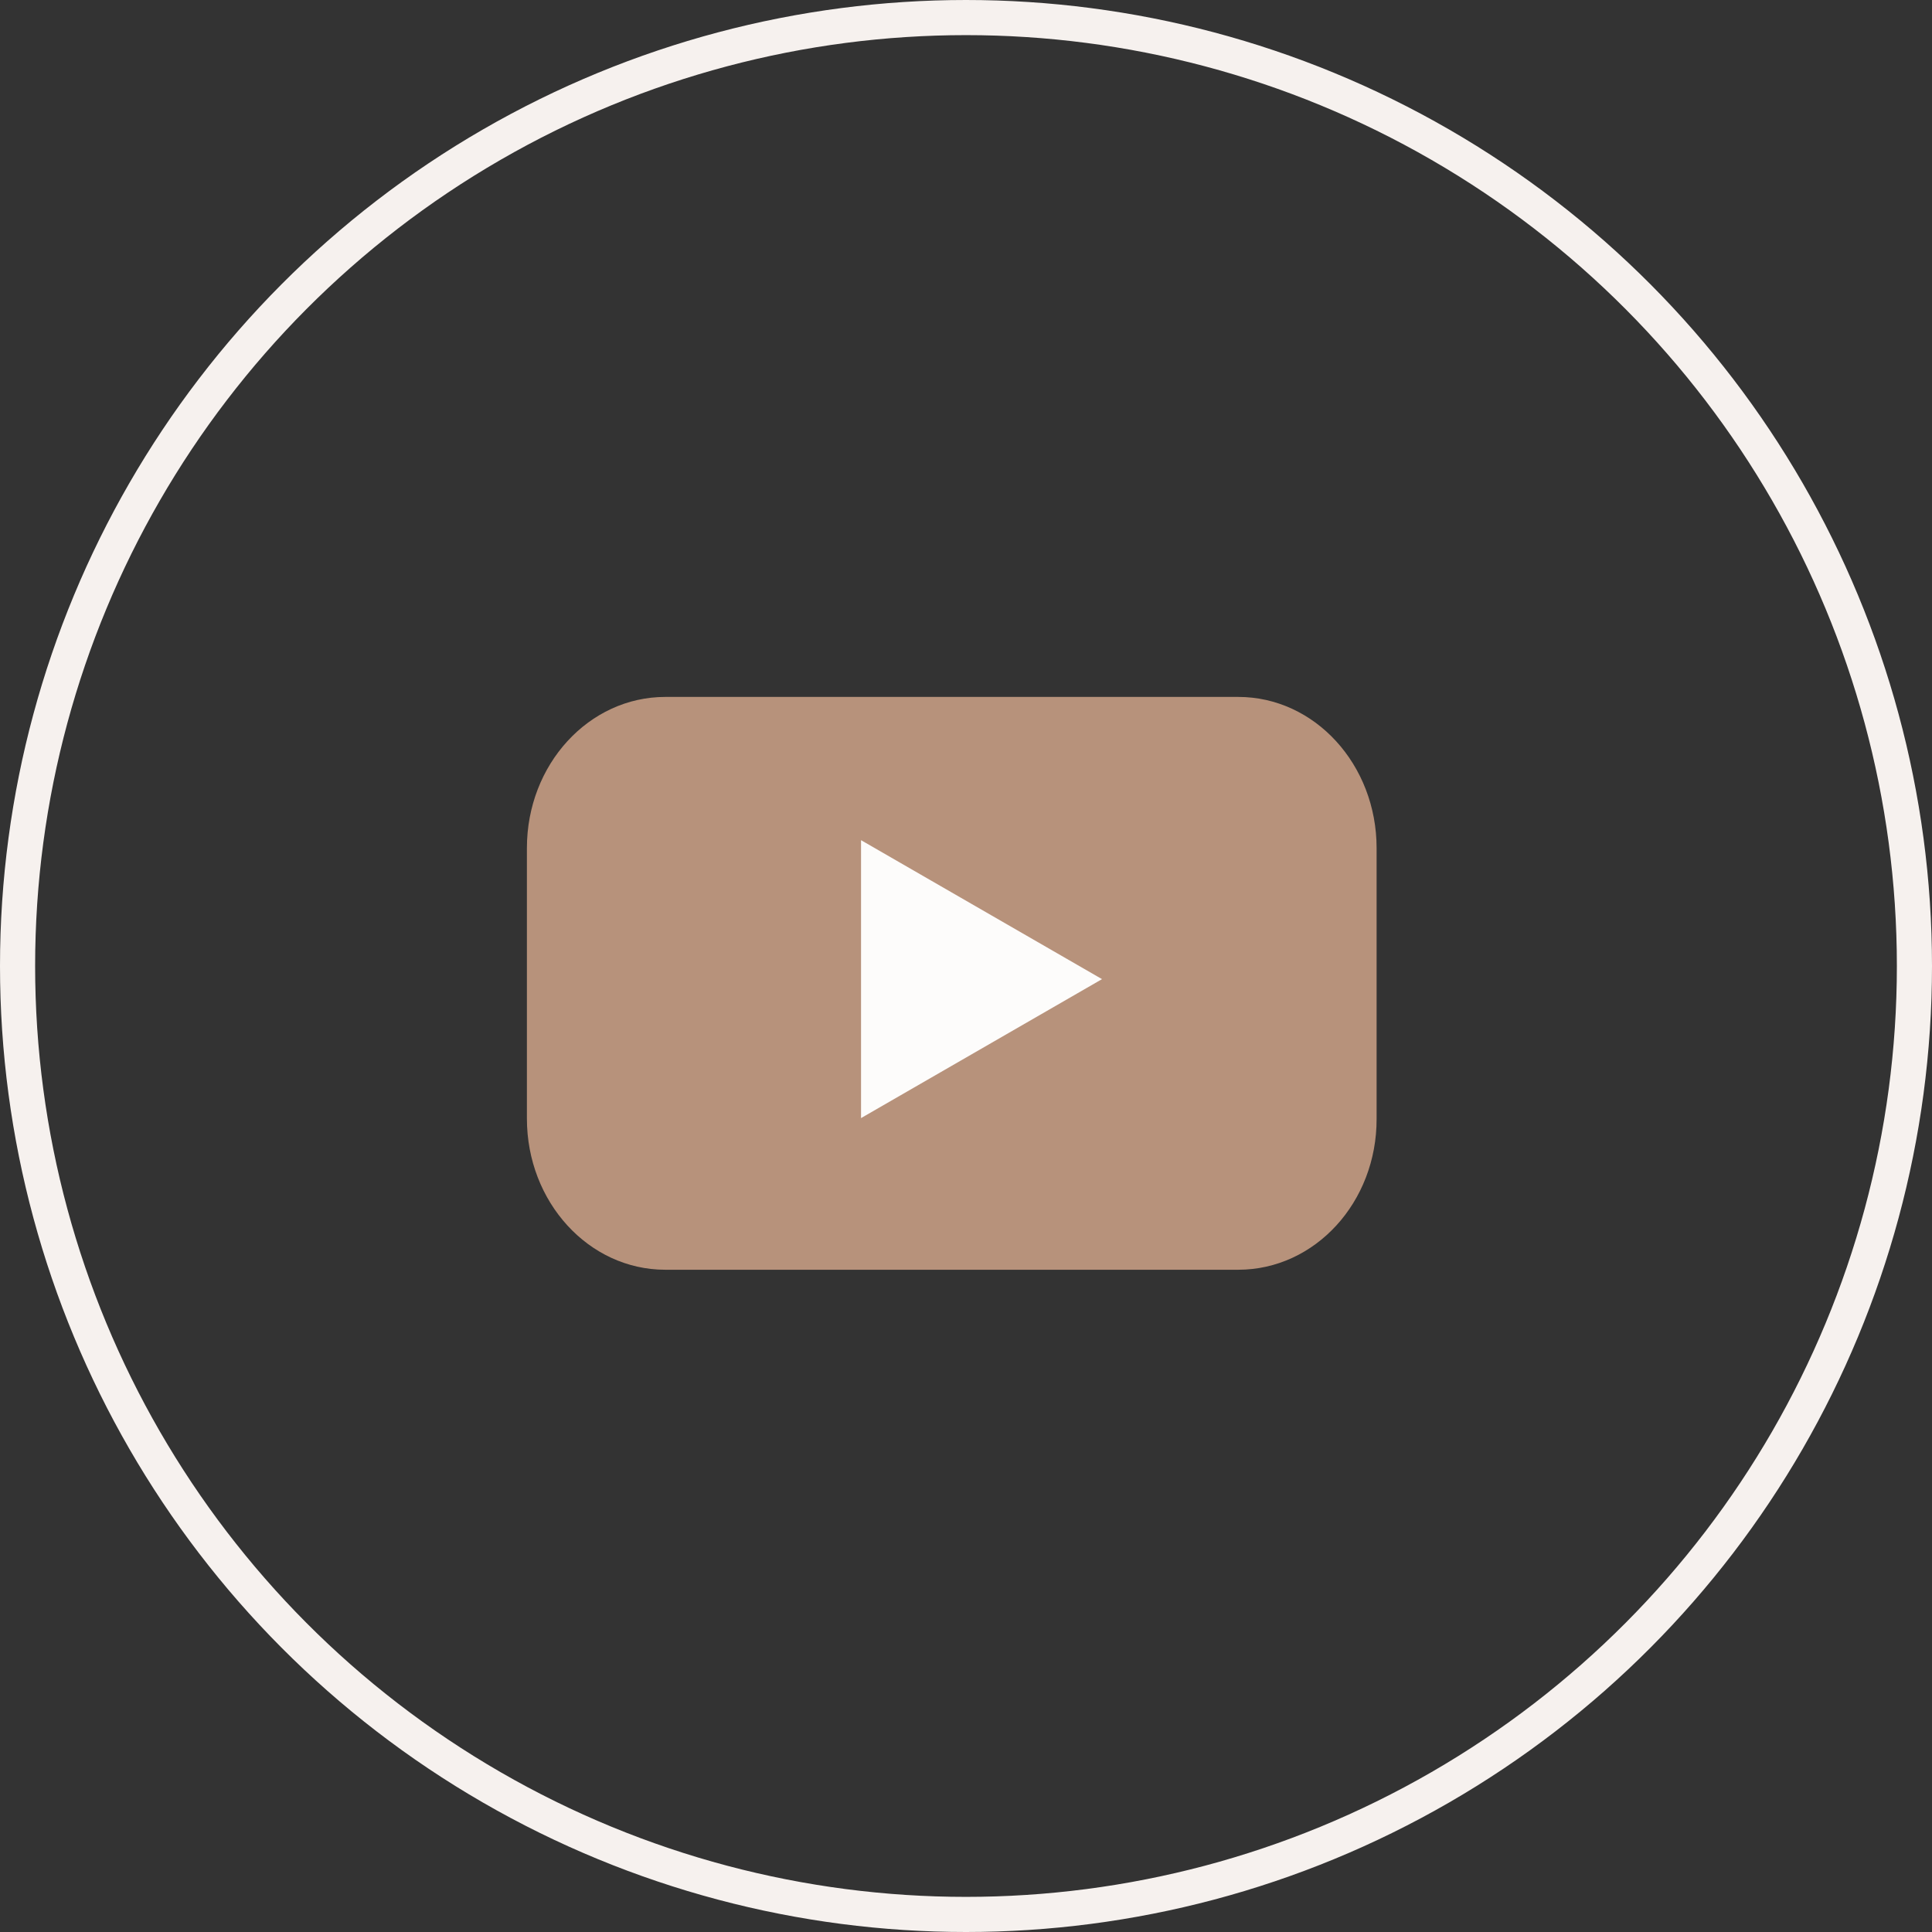
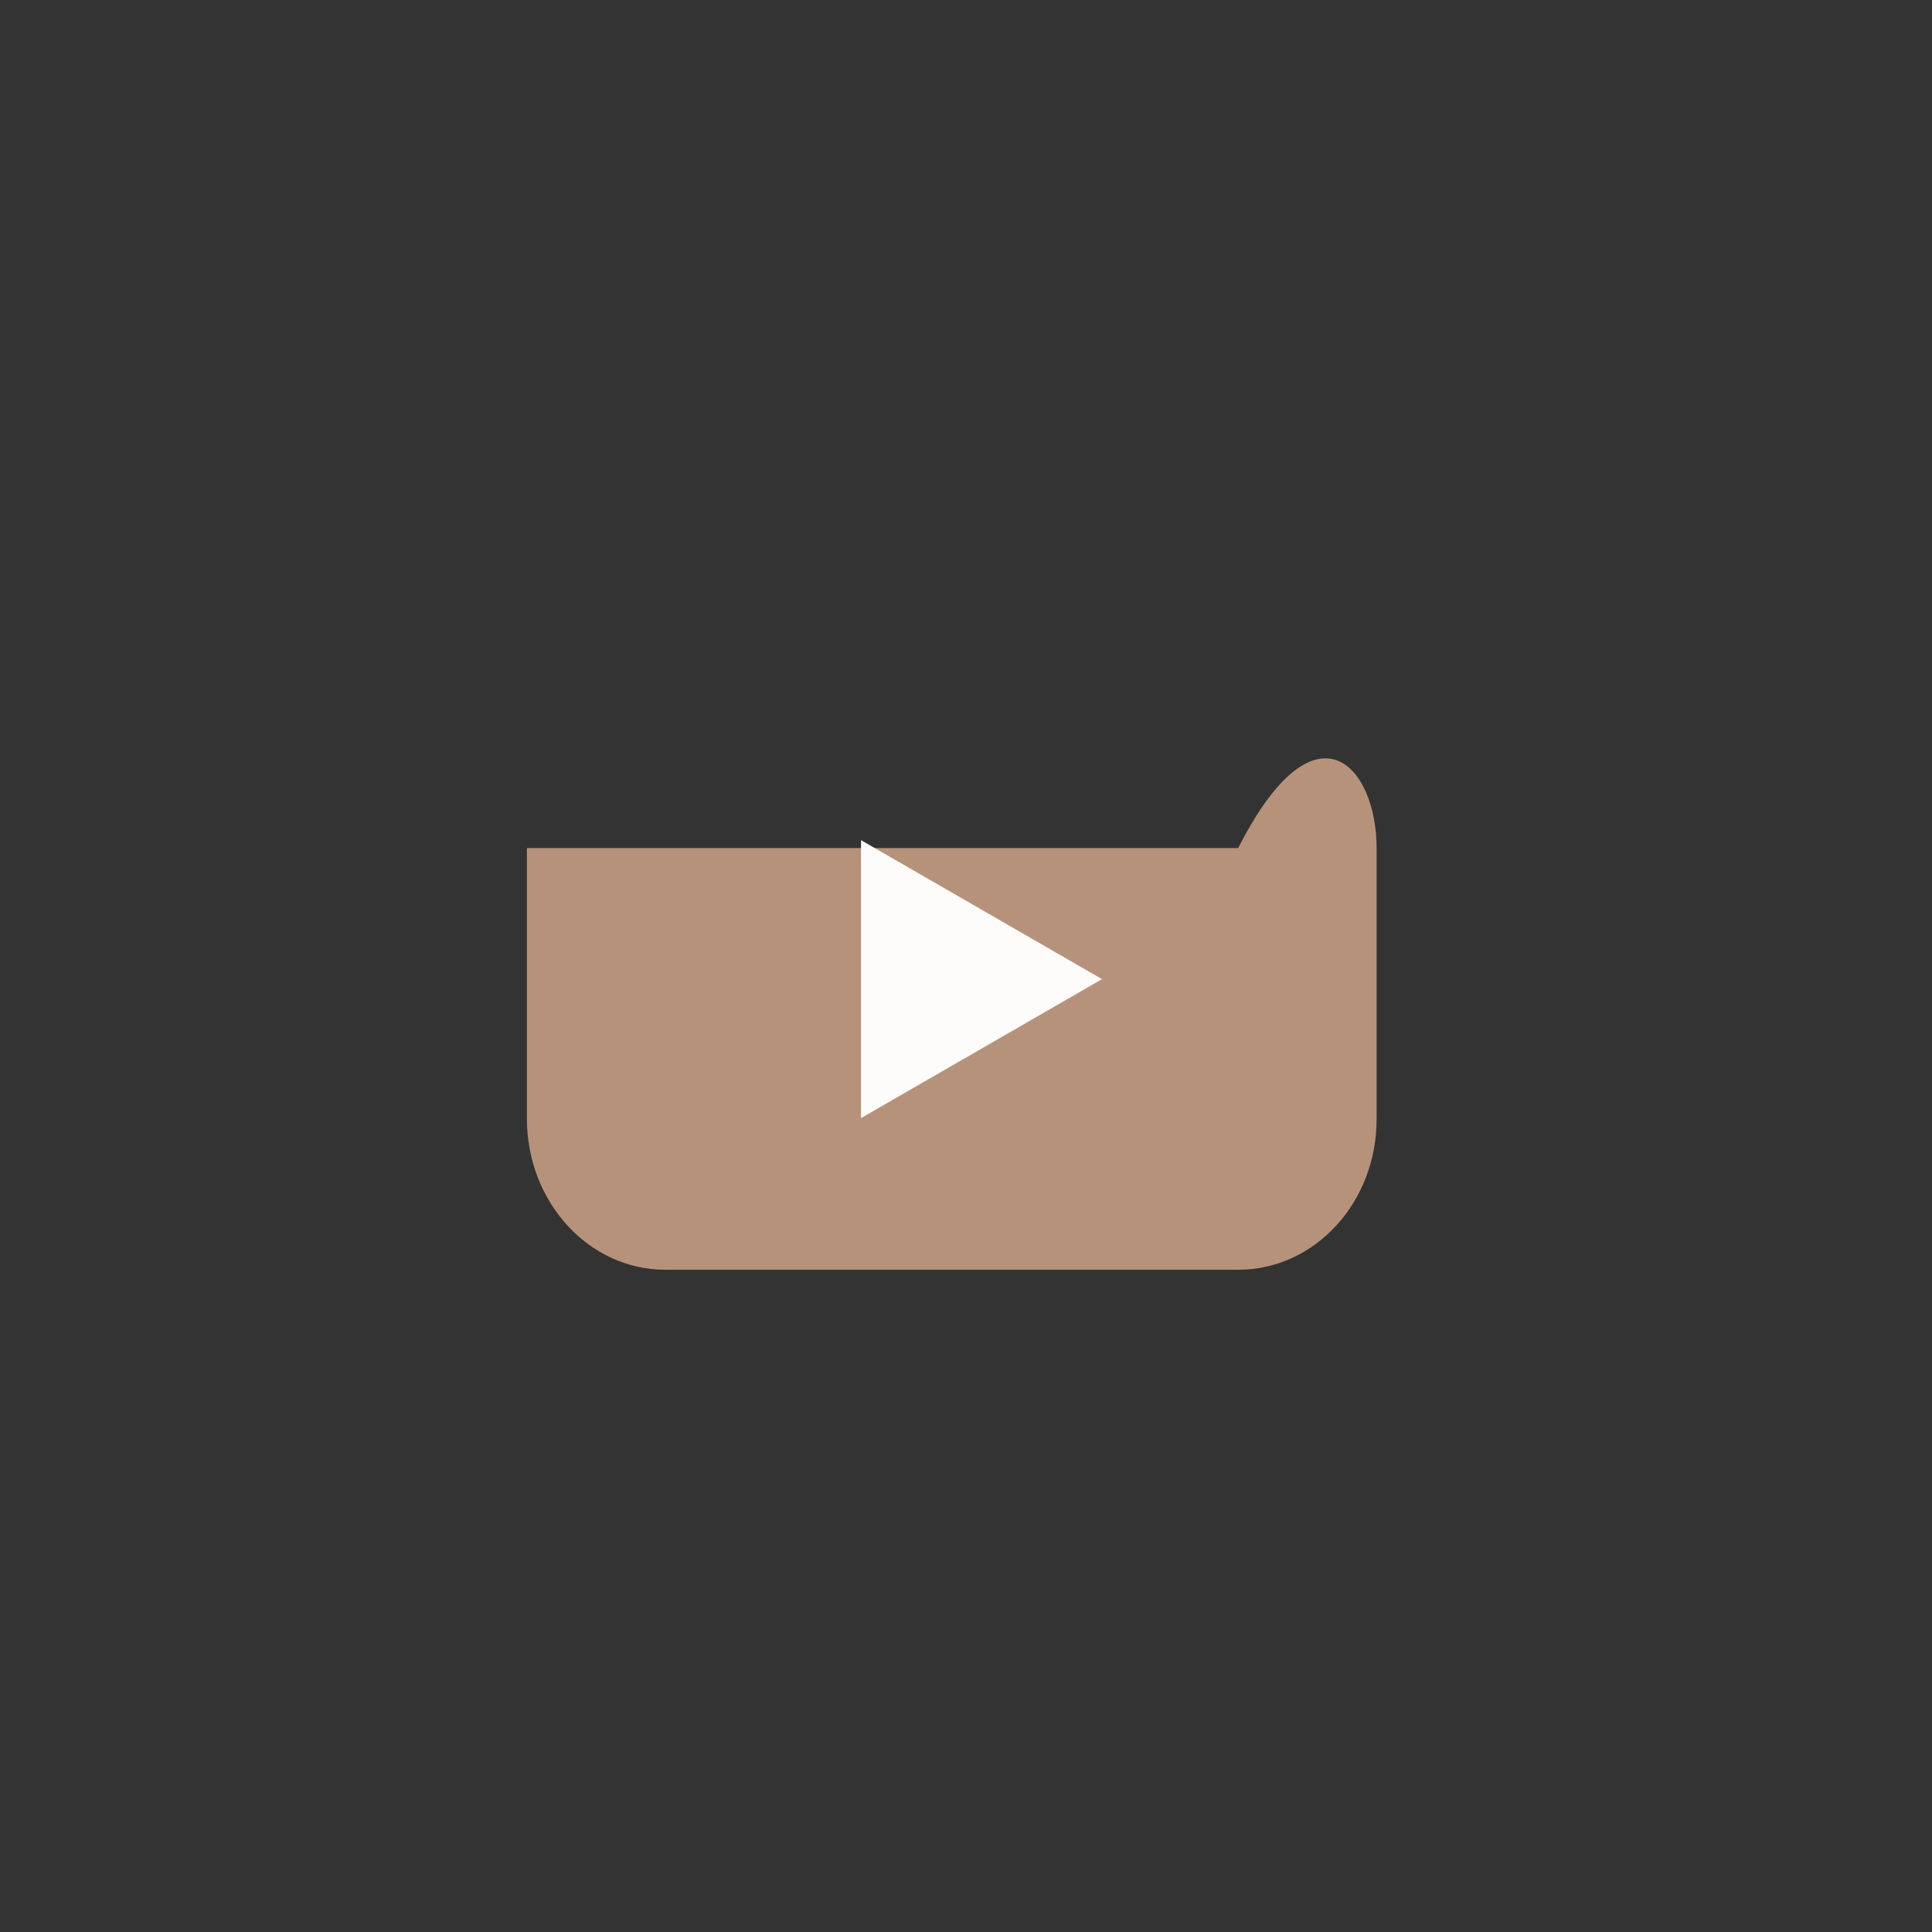
<svg xmlns="http://www.w3.org/2000/svg" width="55" height="55" viewBox="0 0 55 55" fill="none">
  <rect x="0" y="0" width="55" height="55" fill="#333333" stroke="none" />
-   <path d="M35.249 36.147H18.94C16.758 36.147 15 34.217 15 31.844V24.143C15 21.76 16.767 19.84 18.94 19.84H35.249C37.431 19.84 39.189 21.77 39.189 24.143V31.844C39.198 34.227 37.431 36.147 35.249 36.147Z" fill="#B7927B" />
+   <path d="M35.249 36.147H18.94C16.758 36.147 15 34.217 15 31.844V24.143H35.249C37.431 19.84 39.189 21.77 39.189 24.143V31.844C39.198 34.227 37.431 36.147 35.249 36.147Z" fill="#B7927B" />
  <path d="M31.372 27.874L24.512 23.918V31.83L31.372 27.874Z" fill="#FDFCFB" />
-   <circle cx="27.5" cy="27.5" r="27" stroke="#F6F1EE" />
</svg>